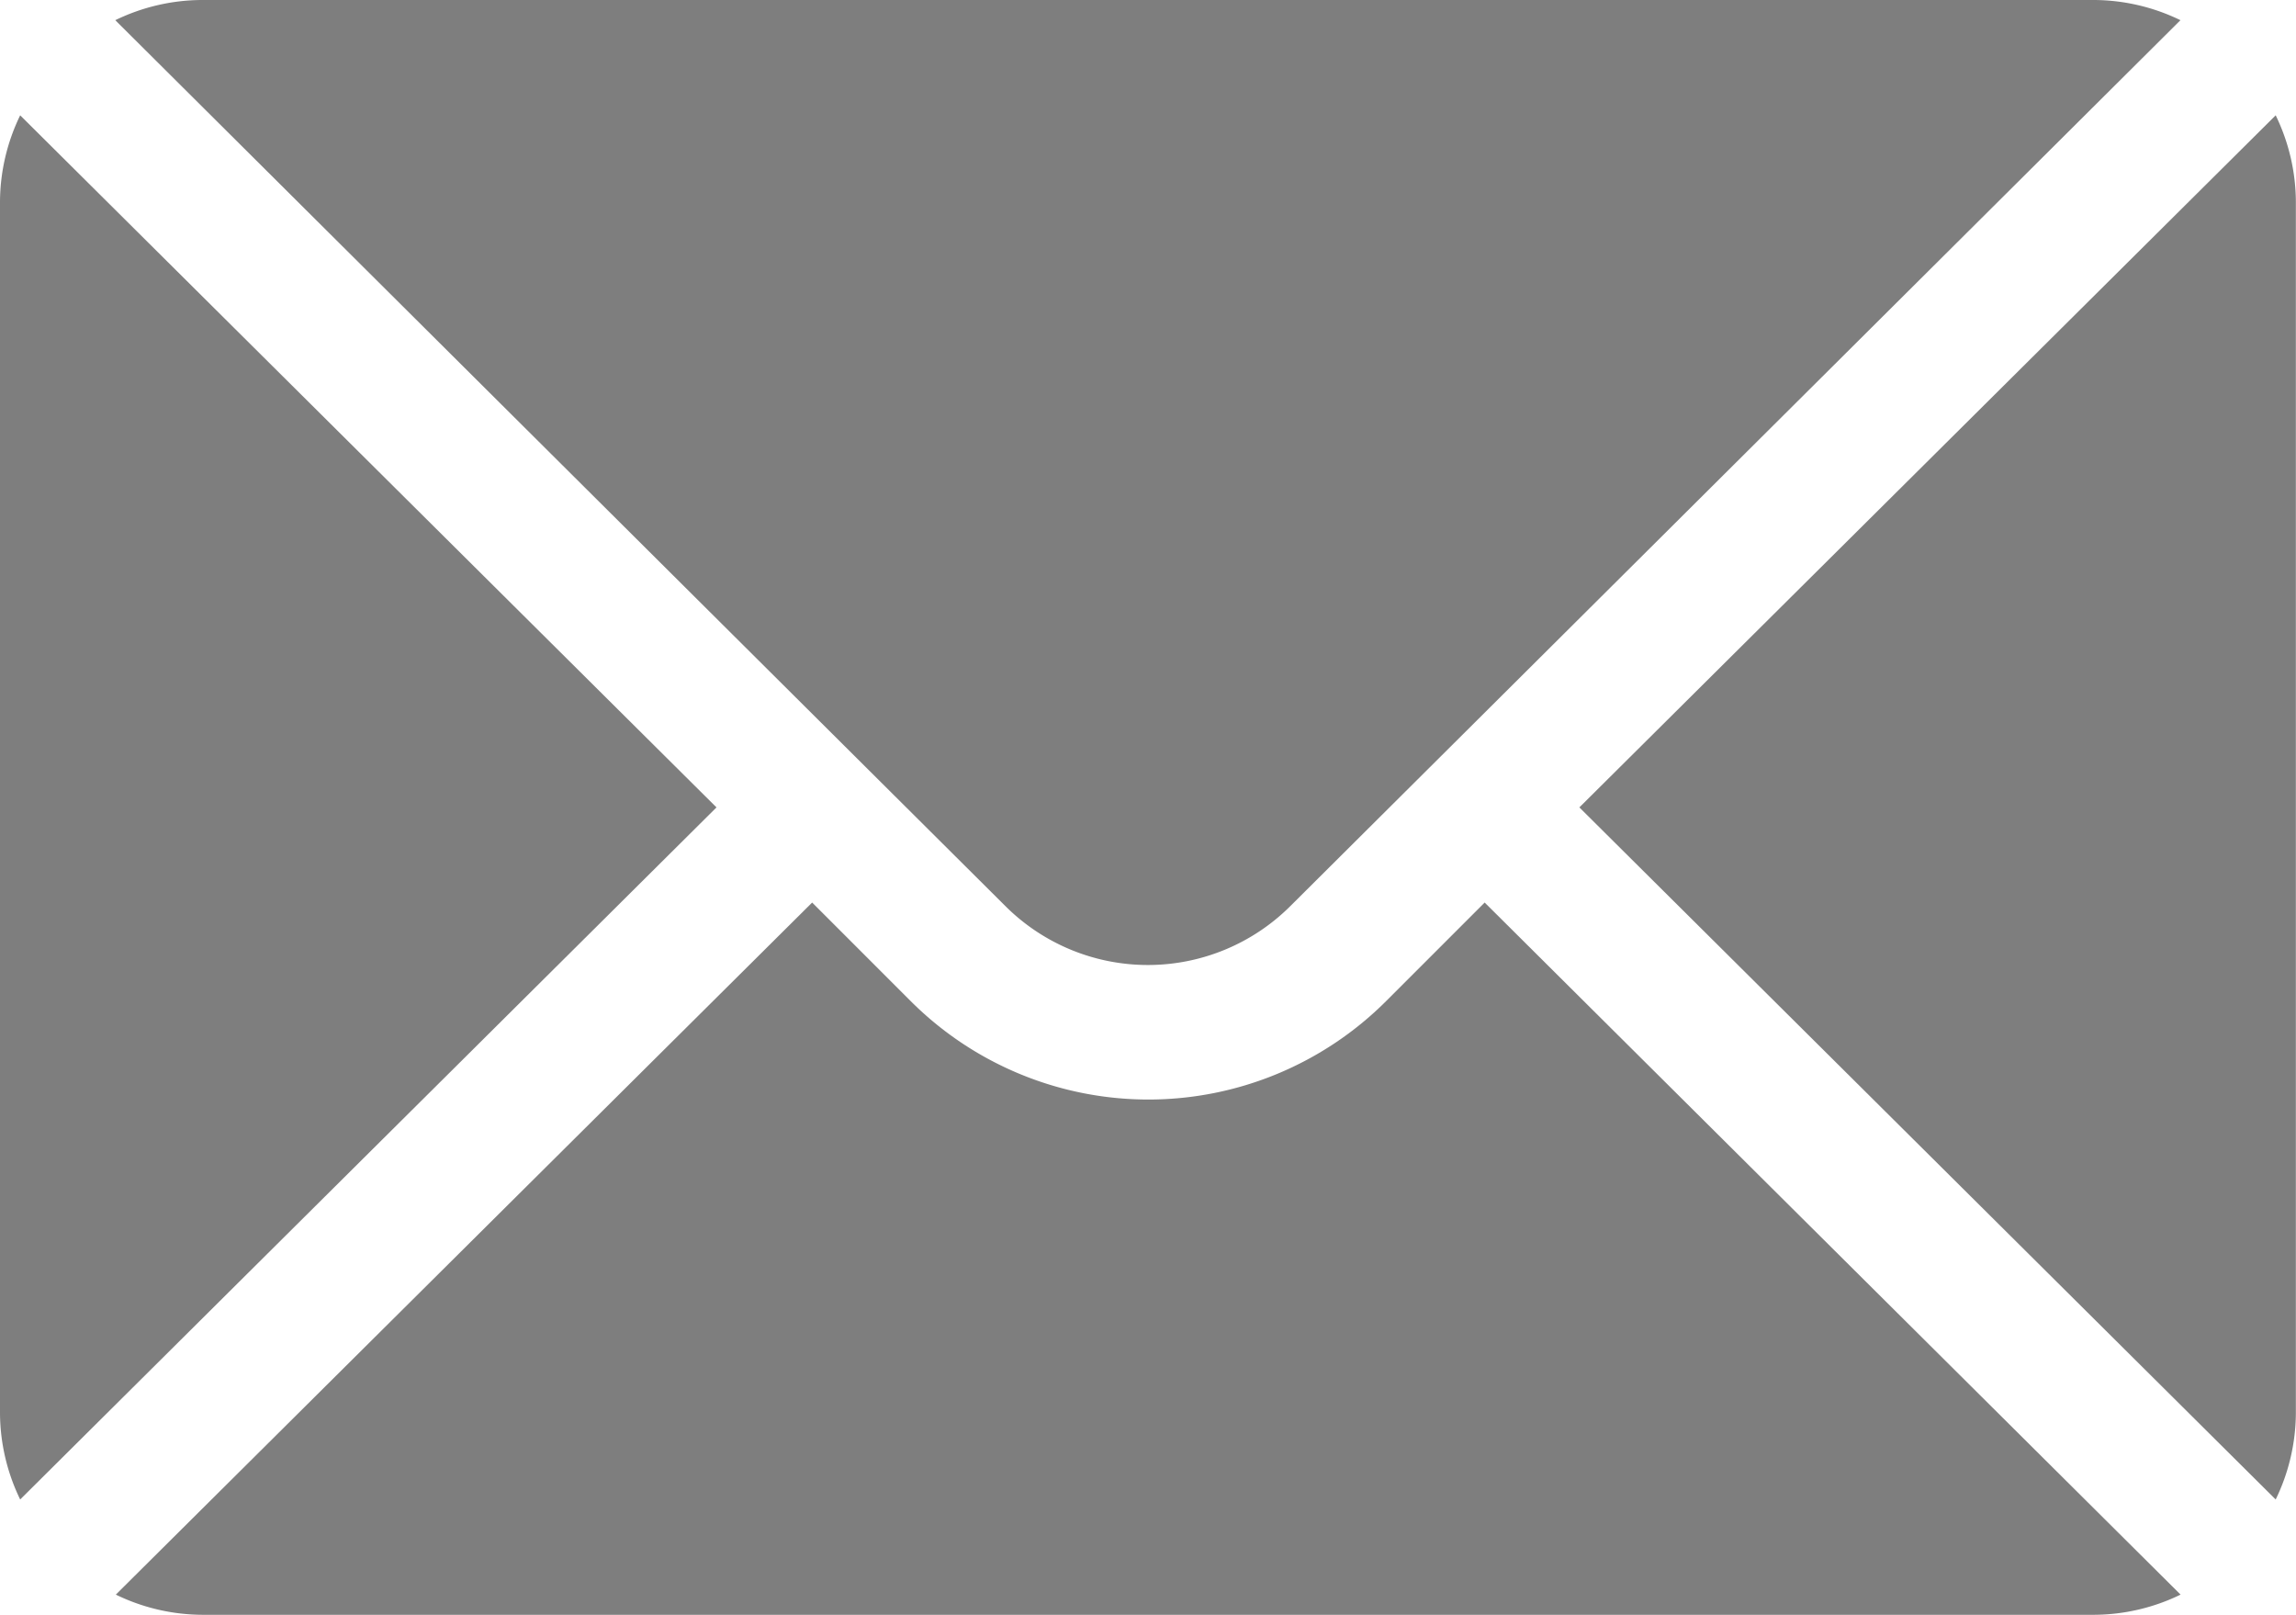
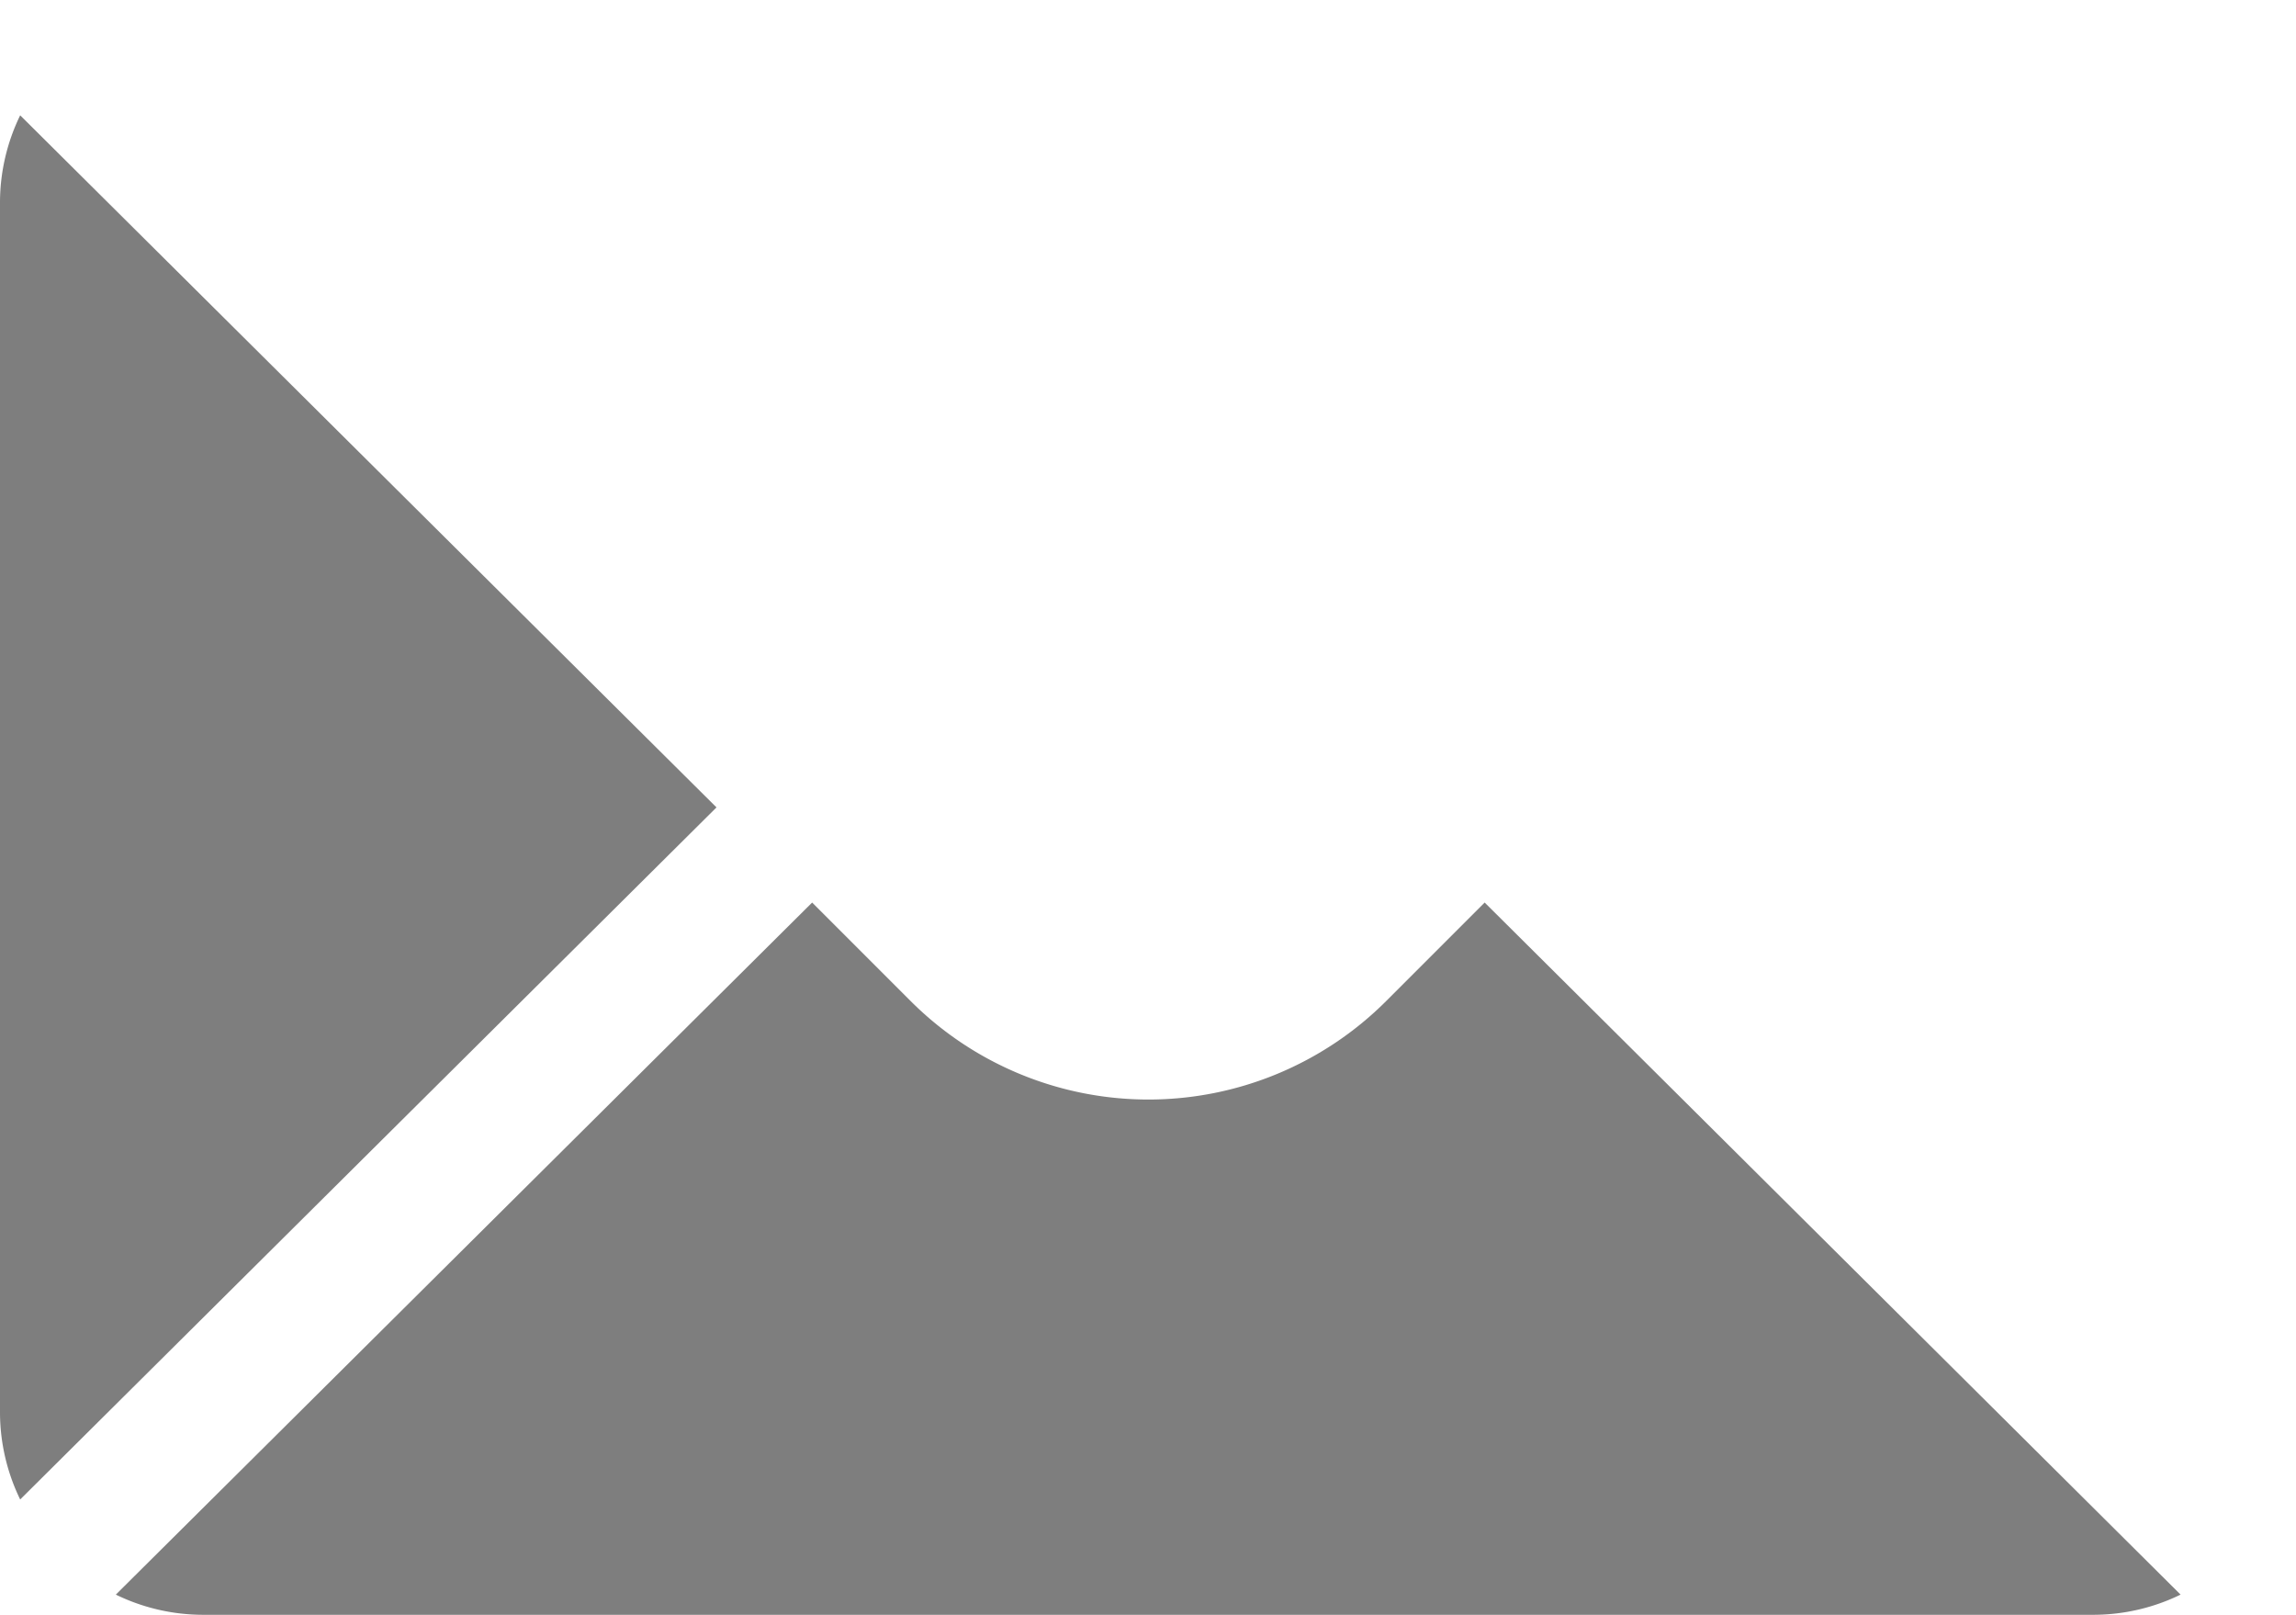
<svg xmlns="http://www.w3.org/2000/svg" id="mail" width="17.067" height="12" viewBox="0 0 17.067 12">
  <g id="Group_6" data-name="Group 6" transform="translate(11.74 0.857)">
    <g id="Group_5" data-name="Group 5" transform="translate(0 0)">
-       <path id="Path_6" data-name="Path 6" d="M357.387,101.721l-5.176,5.143,5.176,5.143a1.483,1.483,0,0,0,.15-.643v-9A1.483,1.483,0,0,0,357.387,101.721Z" transform="translate(-352.211 -101.721)" fill="#7e7e7e" />
-     </g>
+       </g>
  </g>
  <g id="Group_8" data-name="Group 8" transform="translate(0.857)">
    <g id="Group_7" data-name="Group 7">
-       <path id="Path_7" data-name="Path 7" d="M40.43,76H26.364a1.483,1.483,0,0,0-.643.15l6.615,6.582a1.5,1.5,0,0,0,2.121,0l6.615-6.582A1.483,1.483,0,0,0,40.43,76Z" transform="translate(-25.721 -76)" fill="#7e7e7e" />
-     </g>
+       </g>
  </g>
  <g id="Group_10" data-name="Group 10" transform="translate(0 0.857)">
    <g id="Group_9" data-name="Group 9" transform="translate(0 0)">
      <path id="Path_8" data-name="Path 8" d="M.15,101.721a1.483,1.483,0,0,0-.15.643v9a1.483,1.483,0,0,0,.15.643l5.176-5.143Z" transform="translate(0 -101.721)" fill="#7e7e7e" />
    </g>
  </g>
  <g id="Group_12" data-name="Group 12" transform="translate(0.857 6.707)">
    <g id="Group_11" data-name="Group 11">
      <path id="Path_9" data-name="Path 9" d="M35.9,277.211l-.732.732a2.5,2.5,0,0,1-3.535,0l-.732-.732-5.176,5.143a1.482,1.482,0,0,0,.643.15H40.43a1.482,1.482,0,0,0,.643-.15Z" transform="translate(-25.721 -277.211)" fill="#7e7e7e" />
    </g>
  </g>
</svg>